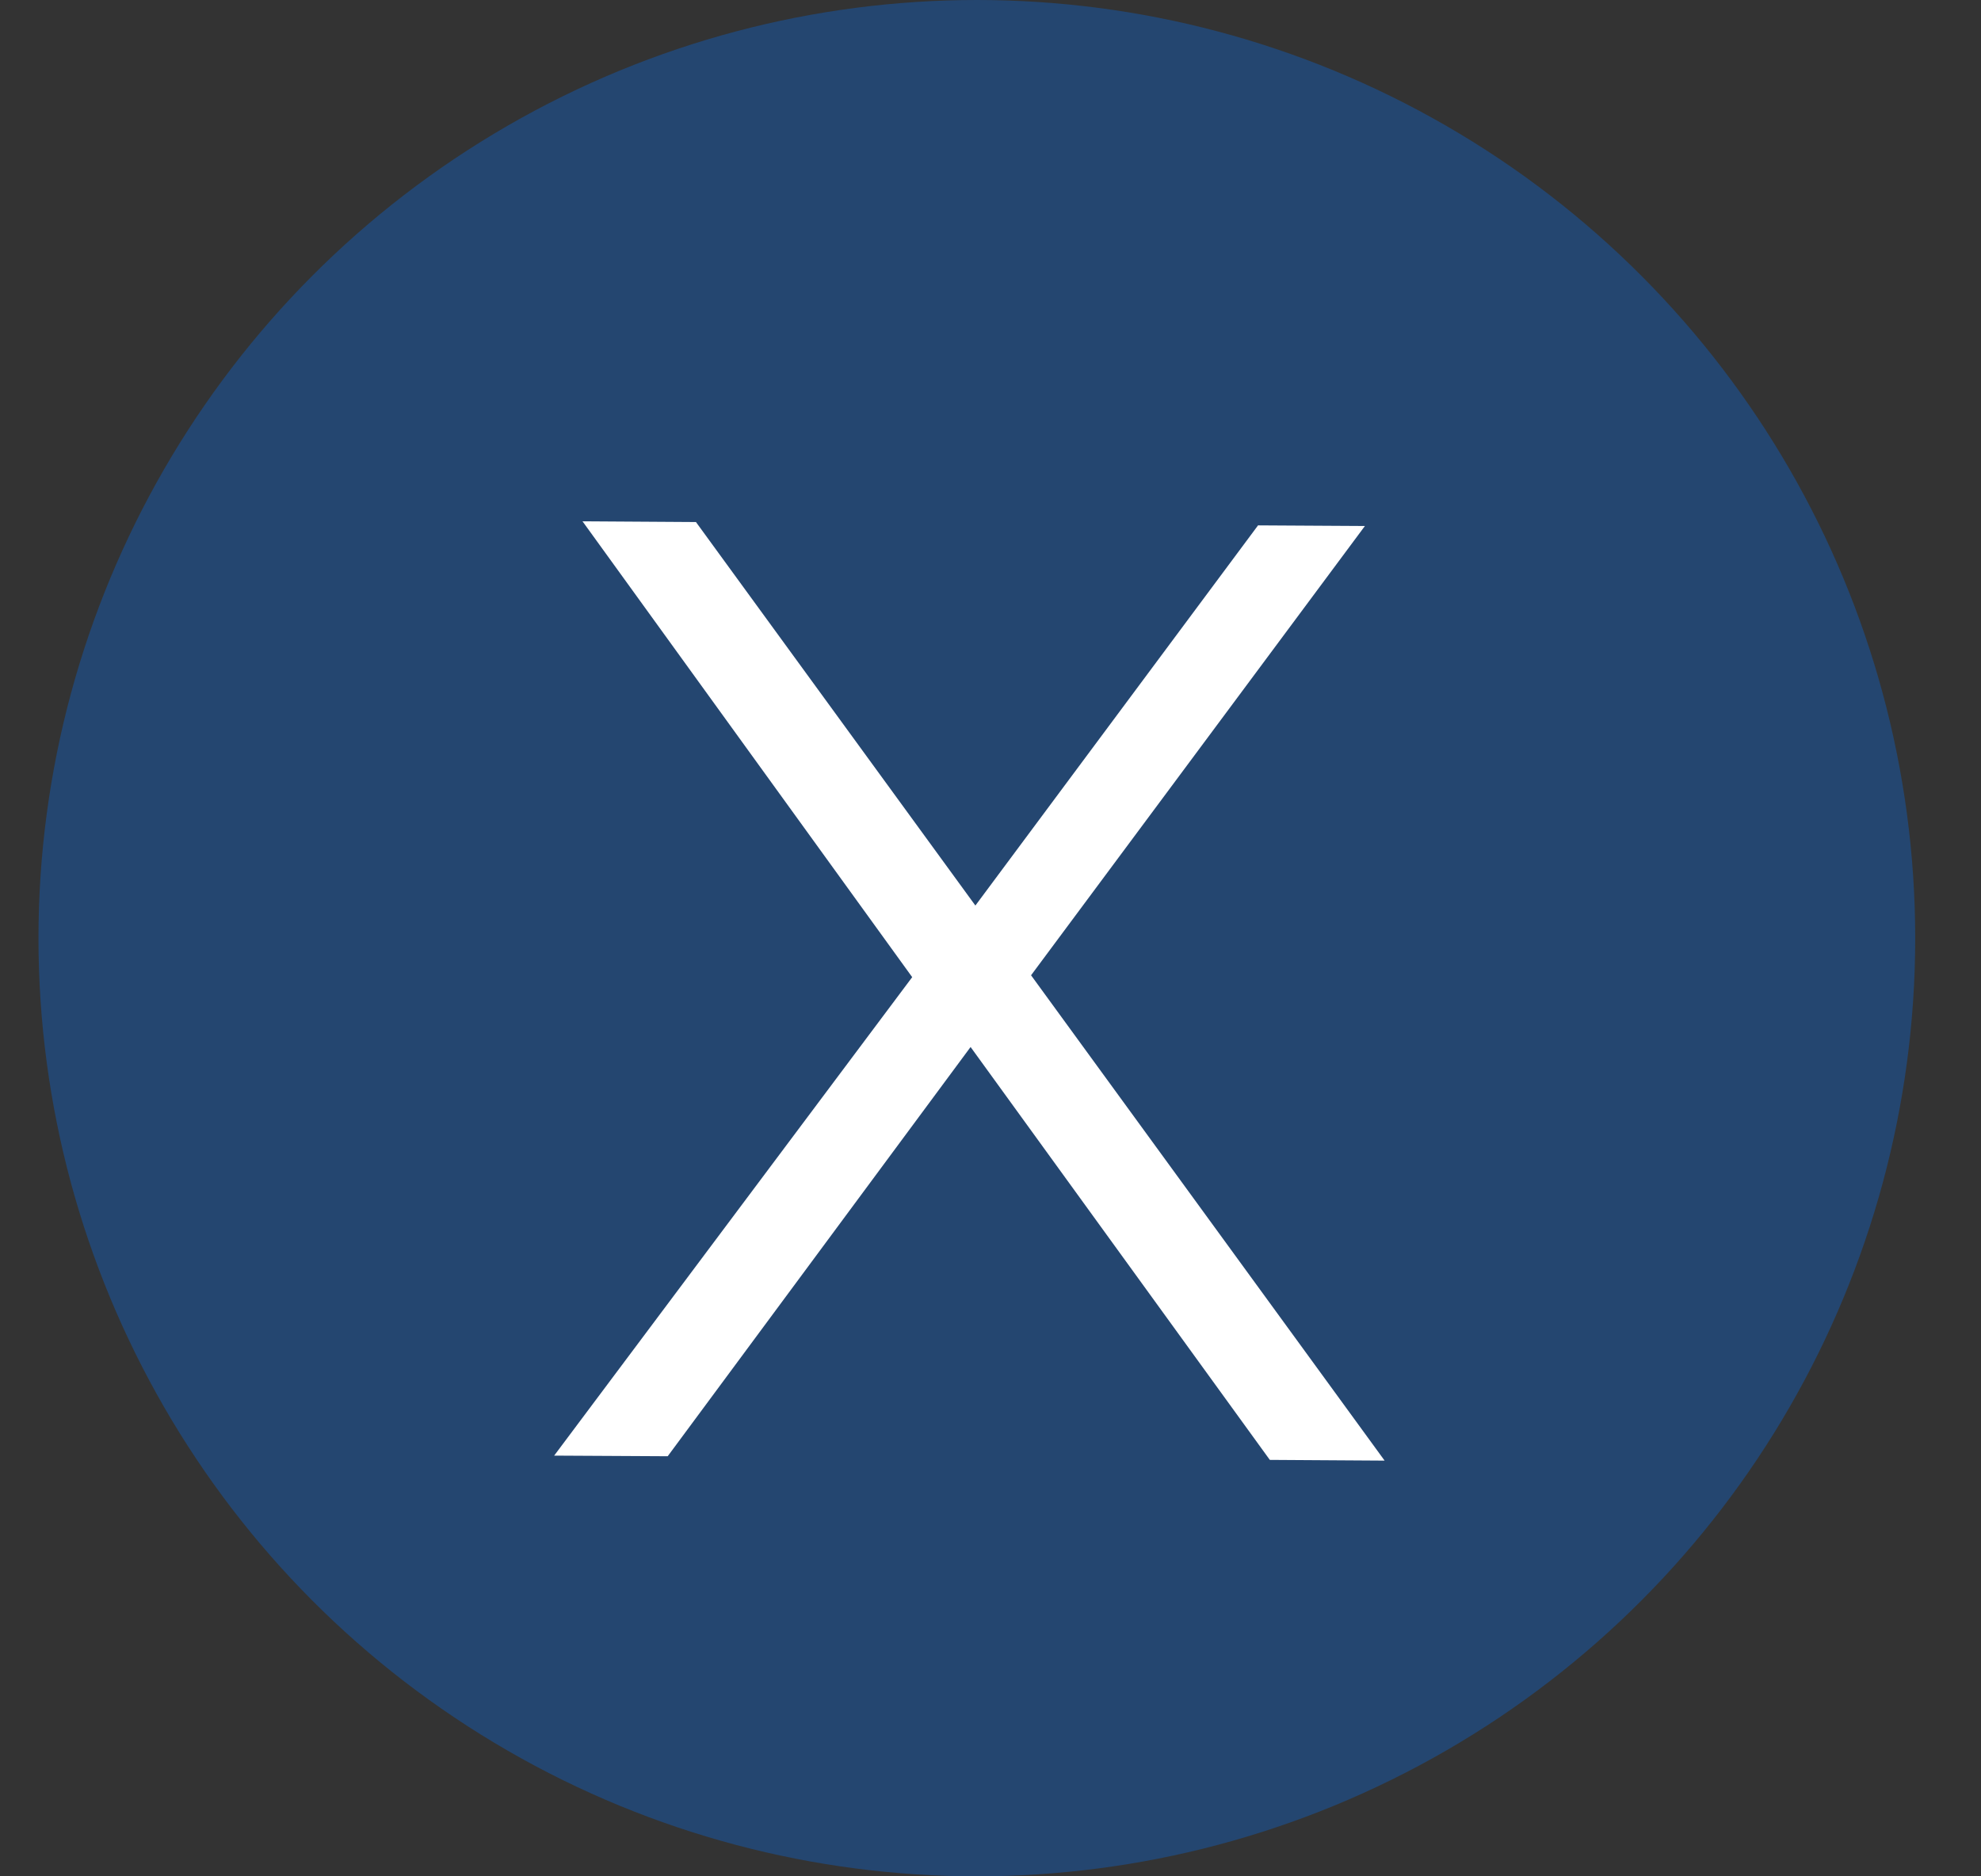
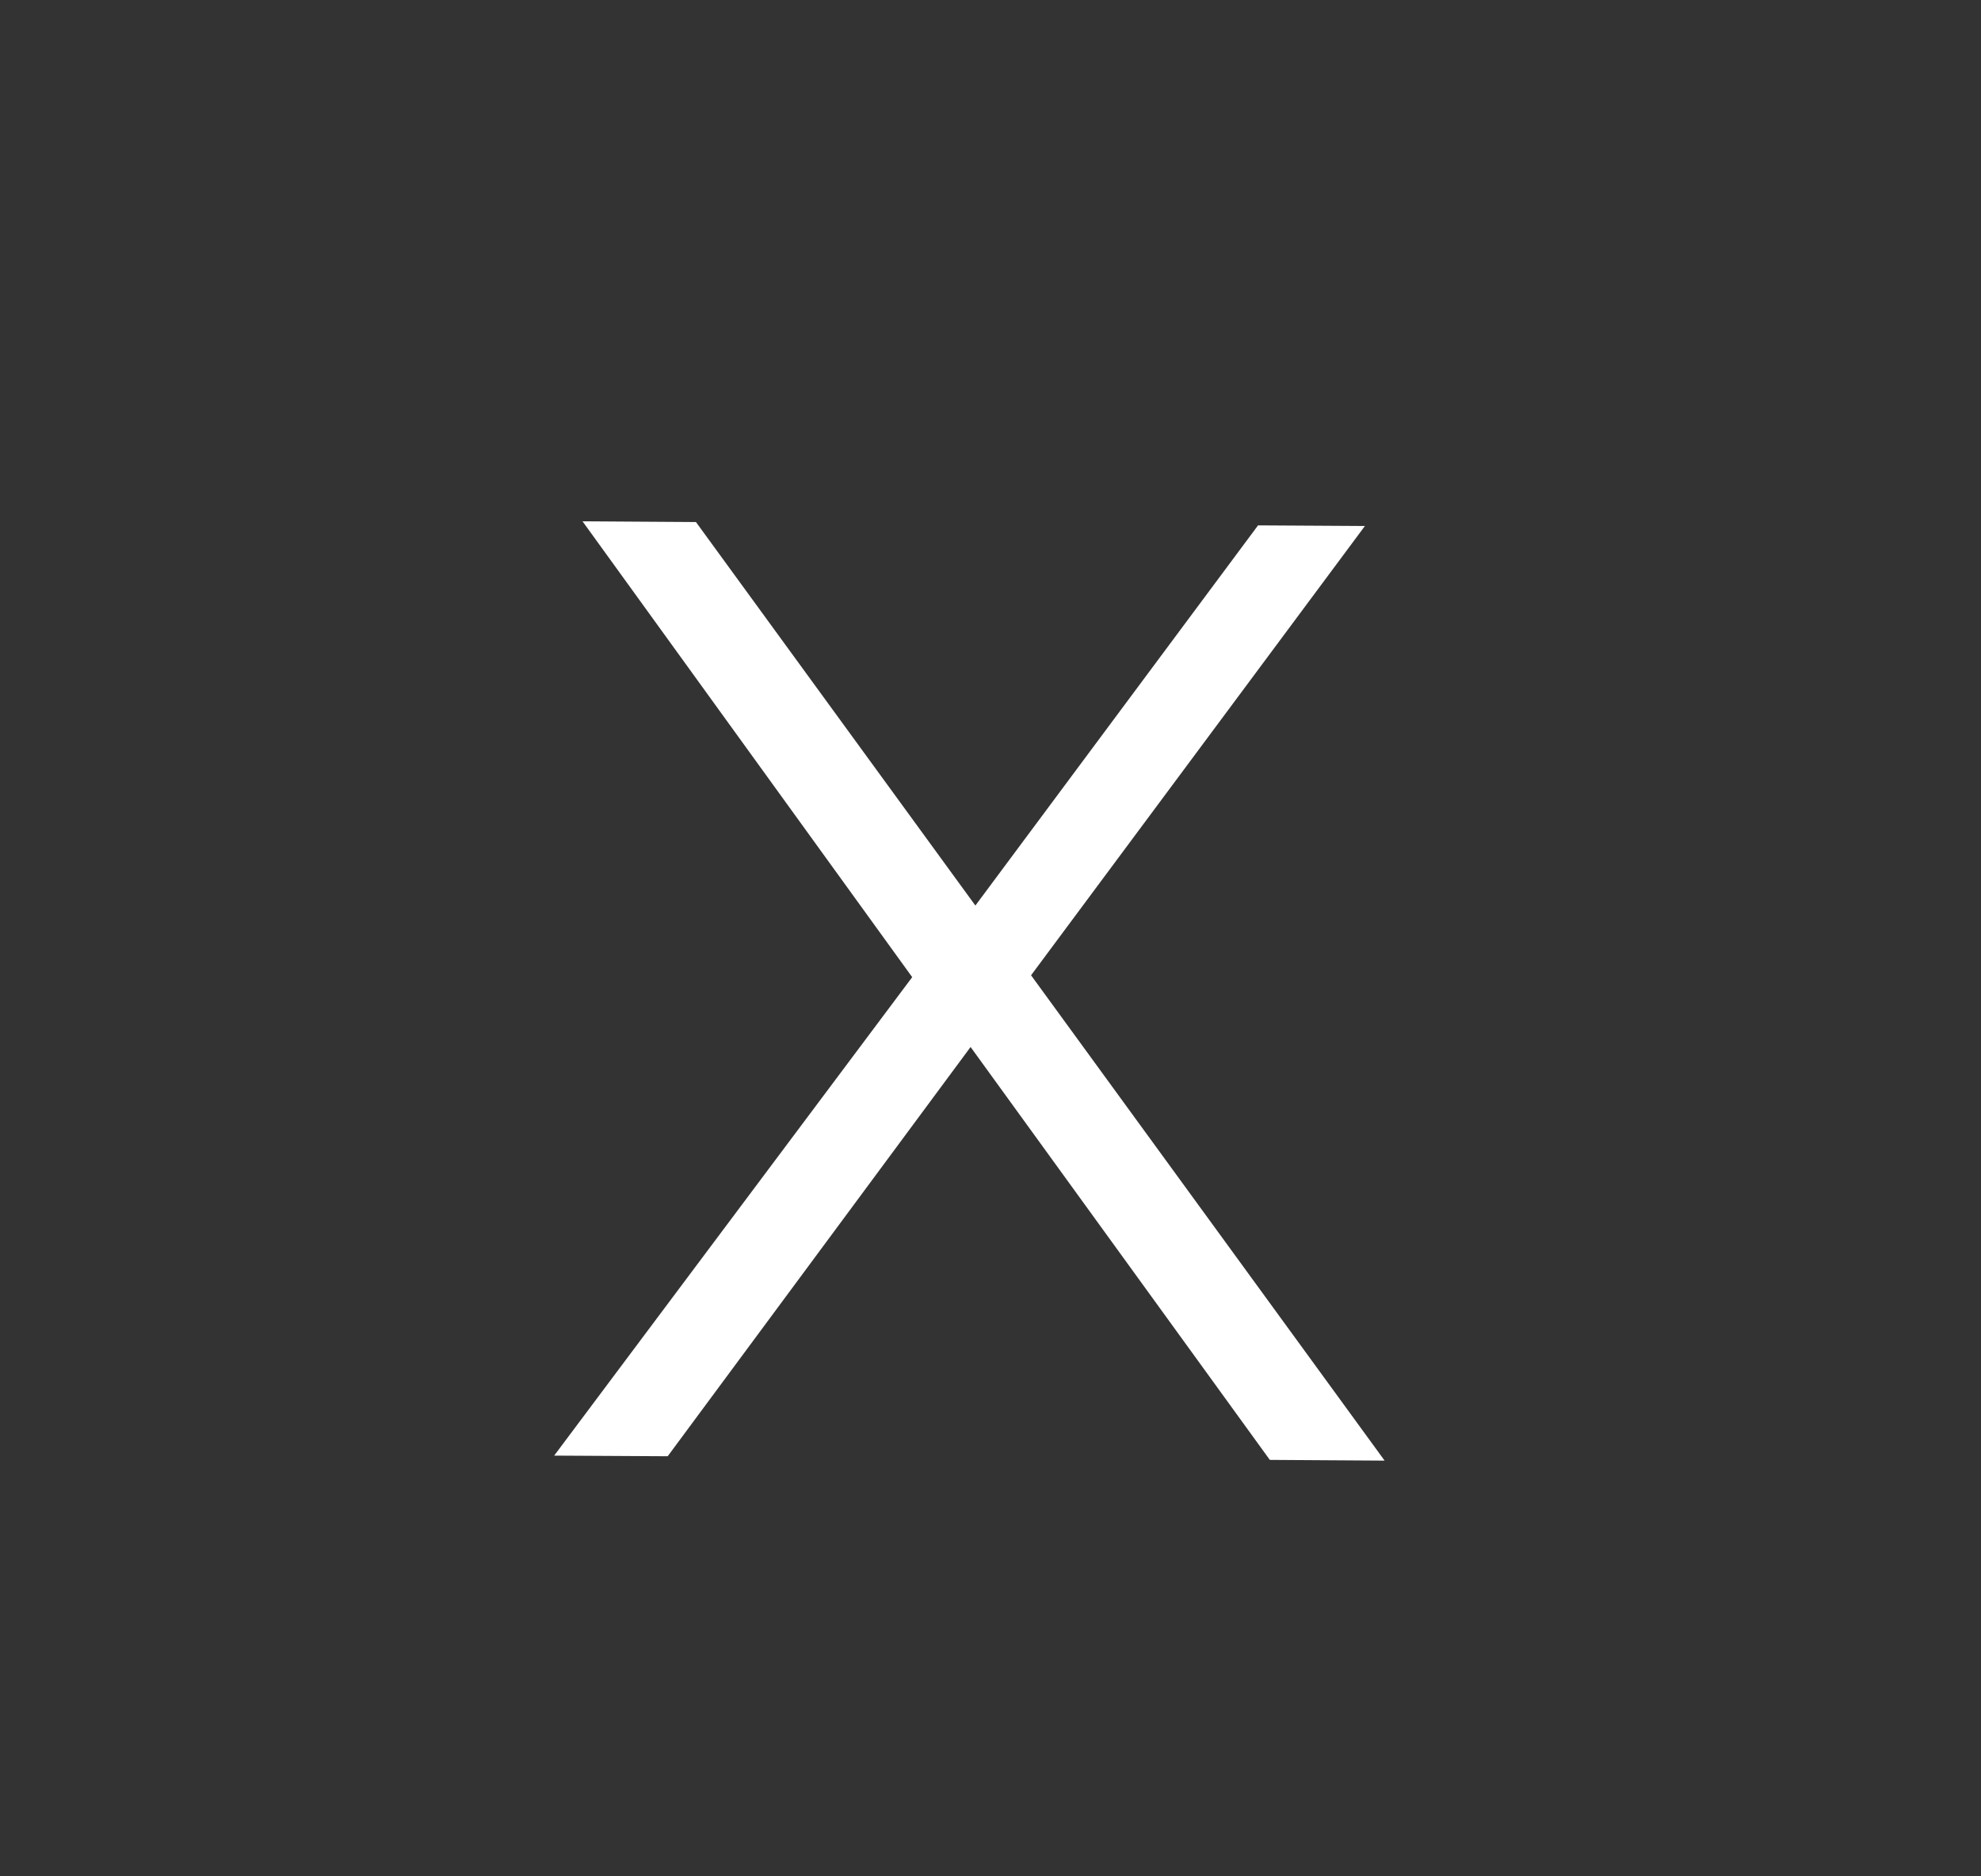
<svg xmlns="http://www.w3.org/2000/svg" width="19" height="18" viewBox="0 0 19 18" fill="none">
  <rect x="0" y="0" width="19" height="18" fill="#333333" stroke="none" />
-   <circle cx="9.369" cy="9" r="9" fill="#0373FF" fill-opacity="0.3" />
  <path d="M13.28 14.012L12.179 14.005L9.309 10.044L6.404 13.97L5.315 13.964L8.749 9.374L5.587 5.001L6.675 5.008L9.355 8.687L12.066 5.04L13.091 5.046L9.889 9.356L13.28 14.012Z" fill="white" />
</svg>